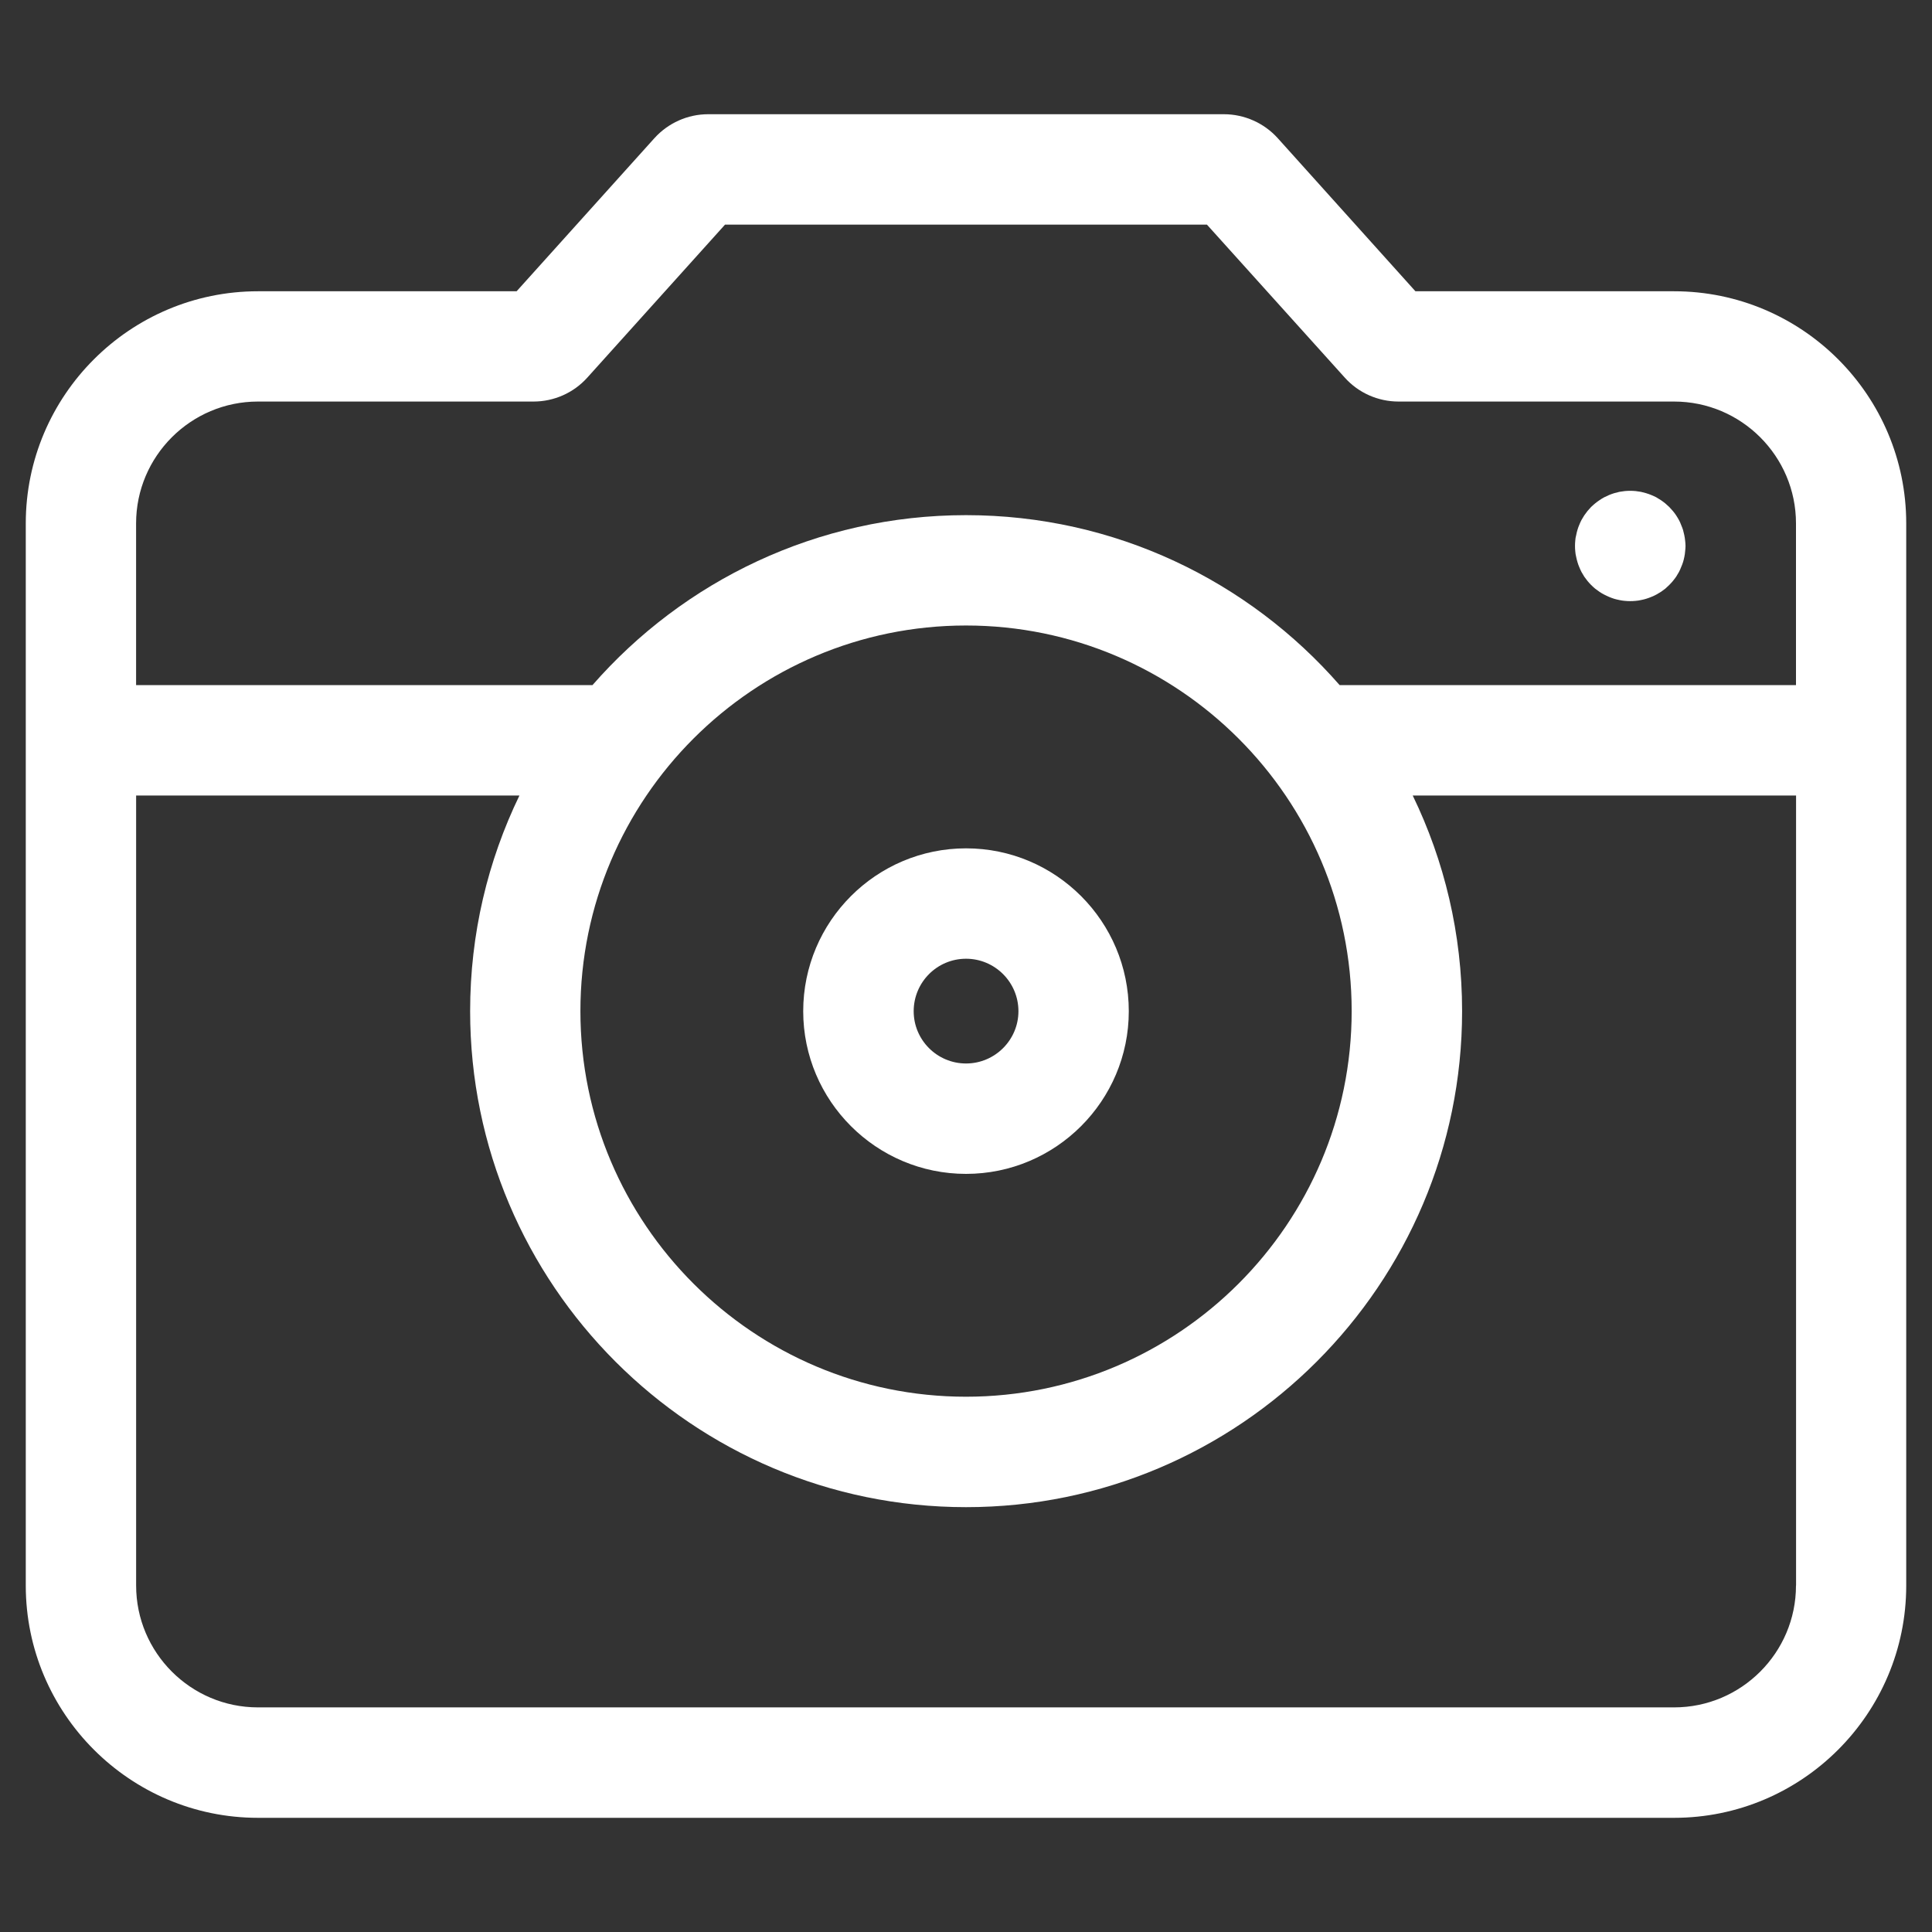
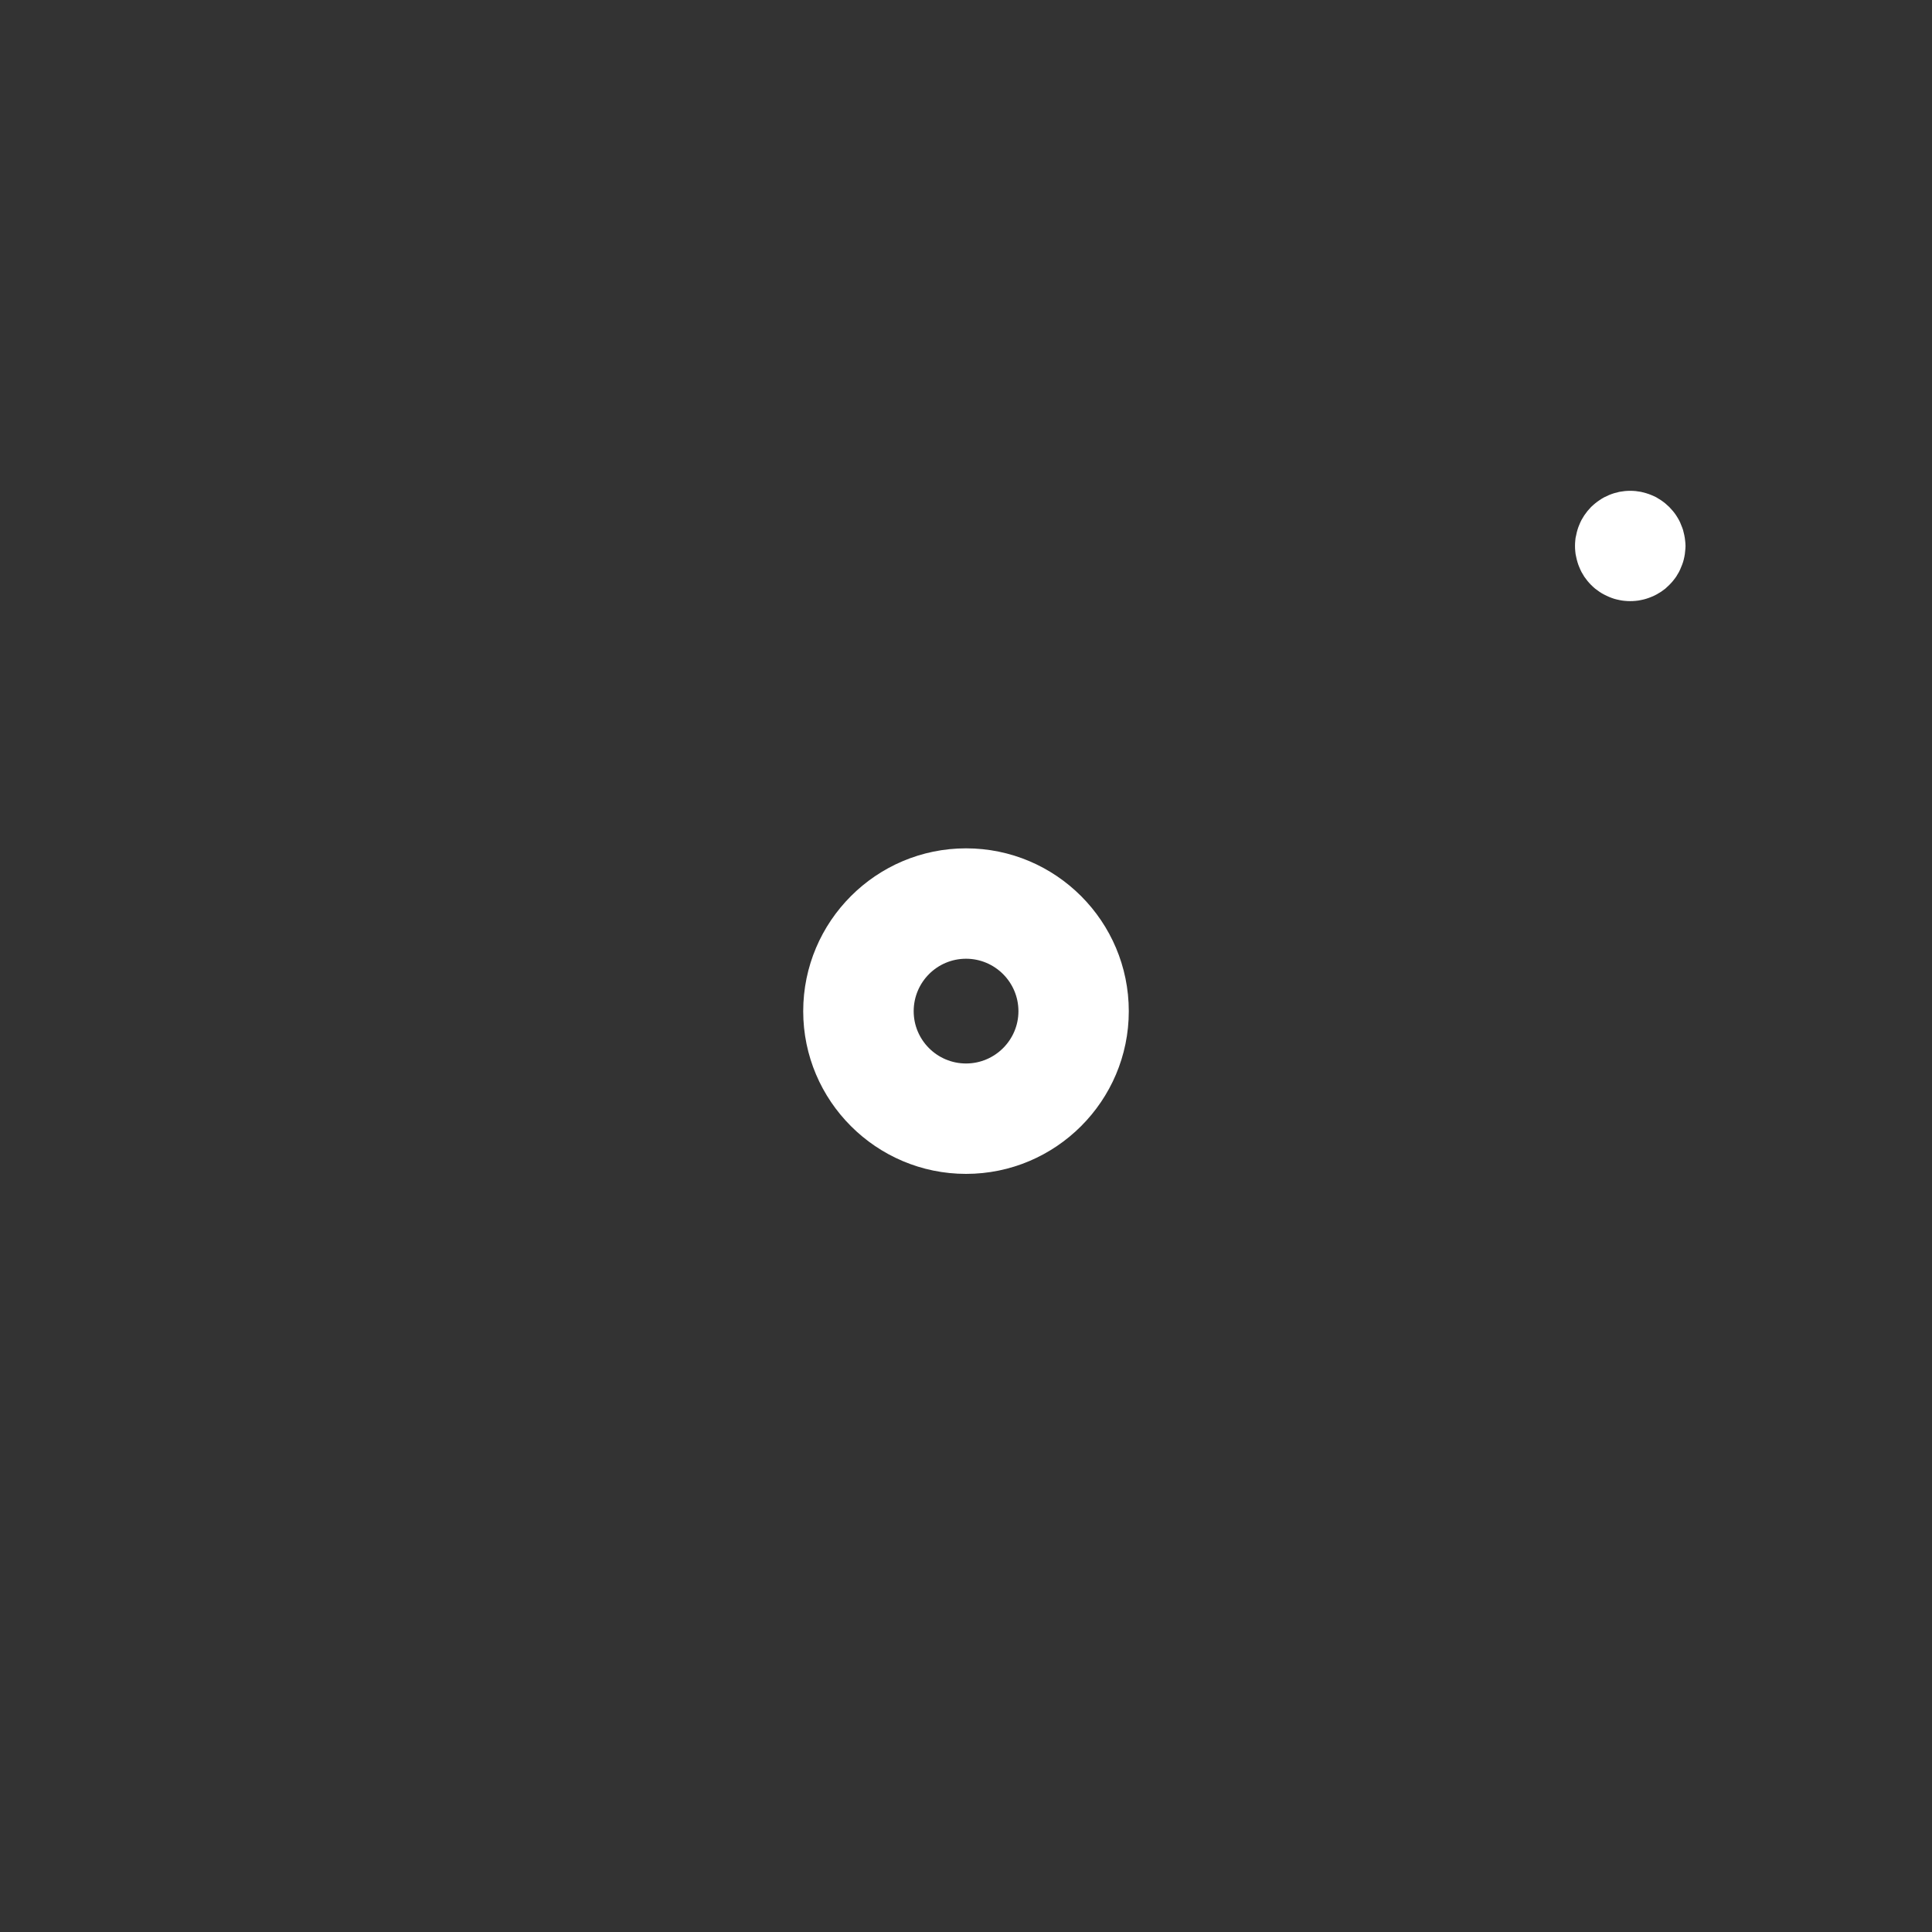
<svg xmlns="http://www.w3.org/2000/svg" width="50" height="50" viewBox="0 0 50 50" fill="none">
  <rect x="0" y="0" width="50" height="50" fill="#333333" stroke="none" />
-   <path d="M46.48 17.731H34.67C32.315 15.035 28.854 13.332 25.001 13.332C21.15 13.332 17.688 15.036 15.333 17.731H3.522V13.545C3.522 11.807 4.938 10.392 6.675 10.392H13.807C14.336 10.392 14.845 10.168 15.2 9.772L18.764 5.813H31.235L34.802 9.772C35.157 10.168 35.663 10.392 36.195 10.392H43.326C45.064 10.392 46.48 11.807 46.48 13.545V17.731ZM15.021 26.167C15.021 20.664 19.499 16.188 25 16.188C30.503 16.188 34.981 20.664 34.981 26.167C34.981 31.671 30.502 36.147 25 36.147C19.5 36.147 15.021 31.671 15.021 26.167ZM46.48 41.034C46.48 42.771 45.064 44.187 43.326 44.187H6.676C4.938 44.187 3.523 42.771 3.523 41.034V20.588H13.443C12.625 22.276 12.167 24.168 12.167 26.167C12.167 33.246 17.922 39.005 25.002 39.005C32.079 39.005 37.839 33.246 37.839 26.167C37.839 24.168 37.379 22.275 36.561 20.588H46.482V41.034H46.48ZM43.326 7.538H36.631L33.068 3.576C32.714 3.183 32.203 2.956 31.675 2.956H18.327C17.797 2.956 17.291 3.183 16.936 3.576L13.37 7.538H6.676C3.364 7.538 0.667 10.234 0.667 13.546V41.034C0.667 44.346 3.364 47.045 6.676 47.045H43.326C46.639 47.045 49.333 44.347 49.333 41.034V13.546C49.333 10.233 46.64 7.538 43.326 7.538Z" fill="white" />
  <path d="M25.001 24.812C25.748 24.812 26.357 25.42 26.357 26.17C26.357 26.915 25.748 27.523 25.001 27.523C24.253 27.523 23.646 26.916 23.646 26.17C23.646 25.42 24.253 24.812 25.001 24.812ZM25.001 30.38C27.325 30.38 29.213 28.489 29.213 26.17C29.213 23.845 27.325 21.955 25.001 21.955C22.677 21.955 20.787 23.845 20.787 26.17C20.787 28.489 22.677 30.38 25.001 30.38Z" fill="white" />
  <path d="M43.59 13.852C43.58 13.806 43.57 13.761 43.557 13.715C43.543 13.672 43.526 13.627 43.507 13.584C43.492 13.54 43.472 13.497 43.45 13.457C43.428 13.416 43.403 13.377 43.379 13.339C43.353 13.298 43.323 13.26 43.294 13.225C43.264 13.189 43.232 13.154 43.199 13.12C43.166 13.089 43.13 13.056 43.096 13.027C43.059 12.998 43.021 12.968 42.984 12.944C42.944 12.918 42.904 12.893 42.864 12.87C42.822 12.85 42.78 12.829 42.735 12.811C42.691 12.794 42.649 12.777 42.602 12.764C42.56 12.753 42.513 12.739 42.468 12.729C42.425 12.721 42.376 12.714 42.331 12.709C42.237 12.7 42.14 12.7 42.047 12.709C42.003 12.714 41.954 12.721 41.909 12.729C41.865 12.739 41.82 12.753 41.773 12.764C41.731 12.777 41.684 12.794 41.643 12.811C41.6 12.829 41.559 12.85 41.516 12.87C41.473 12.893 41.434 12.918 41.396 12.944C41.359 12.968 41.319 12.998 41.283 13.027C41.246 13.056 41.213 13.089 41.178 13.12C41.146 13.154 41.116 13.189 41.084 13.225C41.056 13.26 41.028 13.298 41 13.339C40.979 13.377 40.951 13.416 40.929 13.457C40.907 13.497 40.89 13.54 40.871 13.584C40.853 13.627 40.836 13.672 40.824 13.715C40.809 13.761 40.801 13.806 40.791 13.852C40.777 13.897 40.771 13.945 40.768 13.99C40.763 14.036 40.761 14.084 40.761 14.131C40.761 14.177 40.763 14.224 40.768 14.269C40.772 14.317 40.778 14.363 40.791 14.411C40.801 14.456 40.81 14.501 40.824 14.544C40.836 14.589 40.853 14.633 40.871 14.676C40.89 14.718 40.906 14.762 40.929 14.803C40.952 14.844 40.979 14.885 41 14.923C41.028 14.962 41.056 14.998 41.084 15.035C41.115 15.072 41.146 15.107 41.178 15.139C41.213 15.173 41.246 15.204 41.283 15.235C41.319 15.262 41.359 15.291 41.396 15.317C41.434 15.343 41.473 15.366 41.516 15.388C41.559 15.41 41.6 15.43 41.643 15.448C41.684 15.466 41.731 15.482 41.773 15.496C41.82 15.509 41.865 15.521 41.909 15.529C41.954 15.54 42.003 15.546 42.047 15.55C42.093 15.555 42.145 15.557 42.189 15.557C42.238 15.557 42.283 15.555 42.332 15.55C42.377 15.546 42.426 15.54 42.469 15.529C42.514 15.521 42.561 15.509 42.603 15.496C42.65 15.482 42.692 15.466 42.736 15.448C42.781 15.43 42.823 15.41 42.865 15.388C42.905 15.366 42.945 15.343 42.985 15.317C43.022 15.291 43.06 15.262 43.097 15.235C43.13 15.204 43.166 15.173 43.2 15.139C43.233 15.107 43.264 15.072 43.295 15.035C43.324 14.998 43.354 14.962 43.38 14.923C43.404 14.885 43.429 14.844 43.451 14.803C43.472 14.762 43.493 14.718 43.508 14.676C43.527 14.633 43.544 14.589 43.558 14.544C43.572 14.501 43.581 14.456 43.591 14.411C43.6 14.363 43.609 14.317 43.611 14.269C43.616 14.224 43.621 14.177 43.621 14.131C43.621 14.084 43.616 14.036 43.611 13.99C43.607 13.945 43.599 13.897 43.59 13.852Z" fill="white" />
</svg>